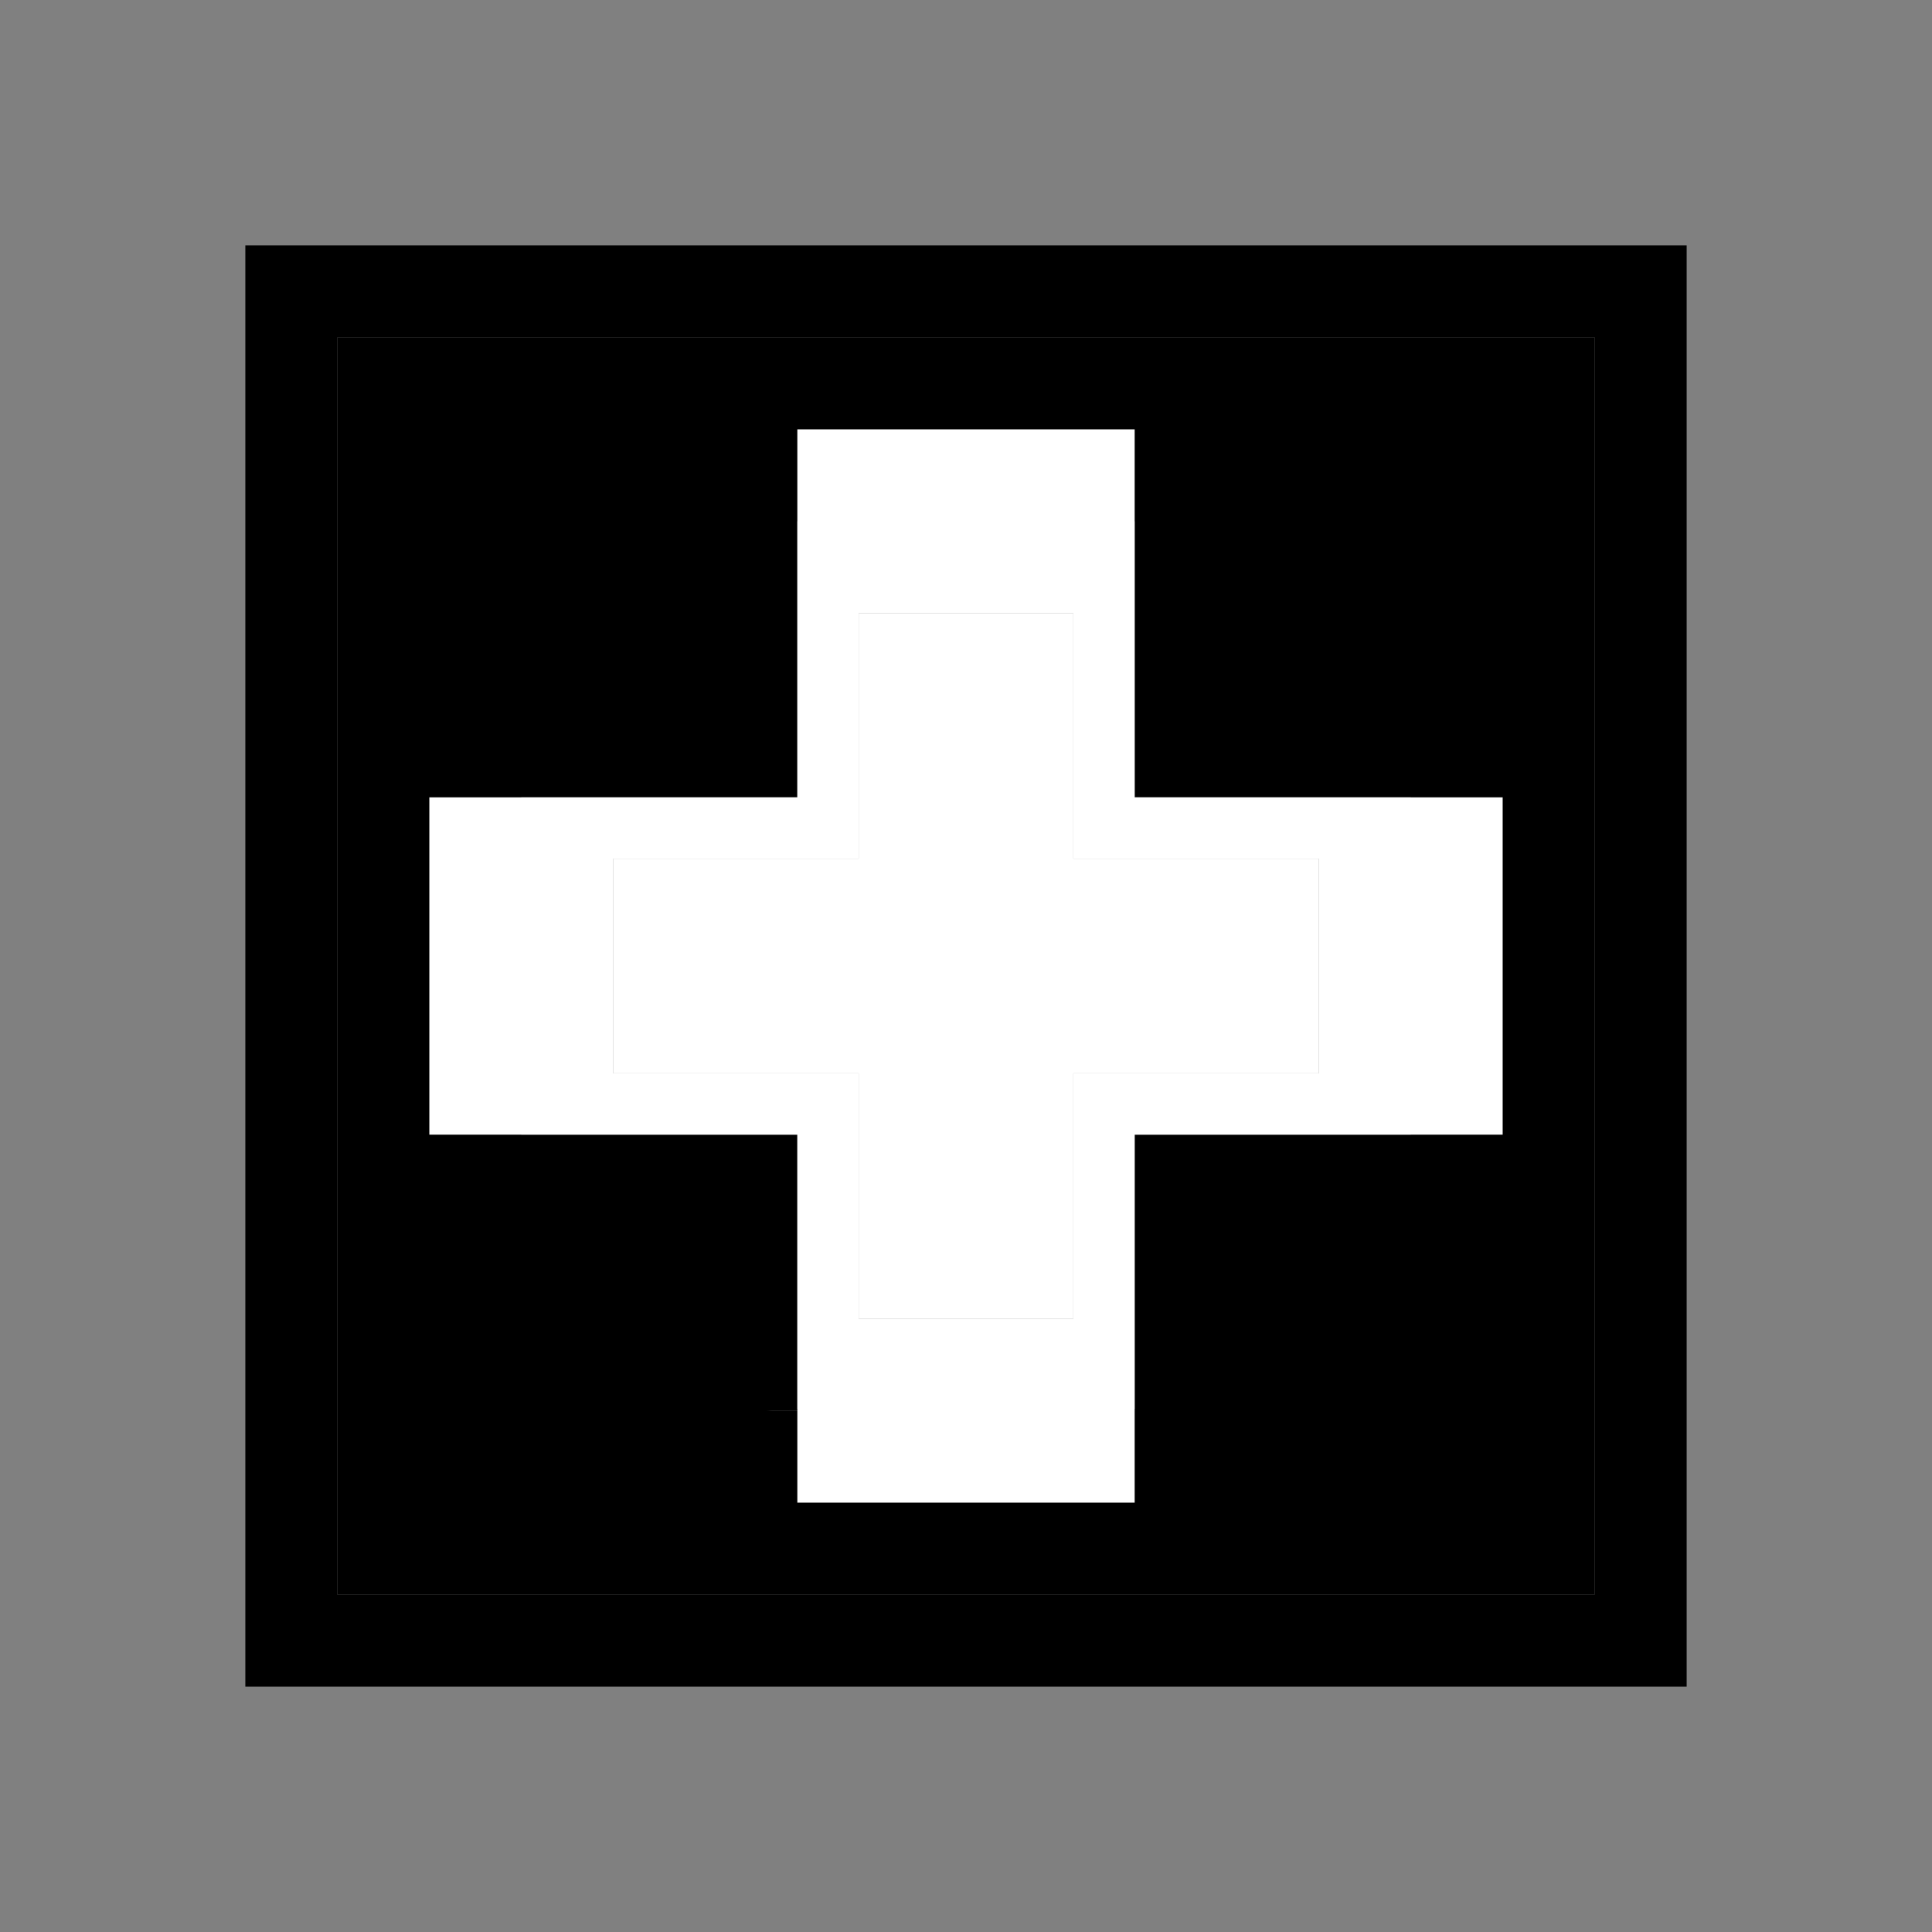
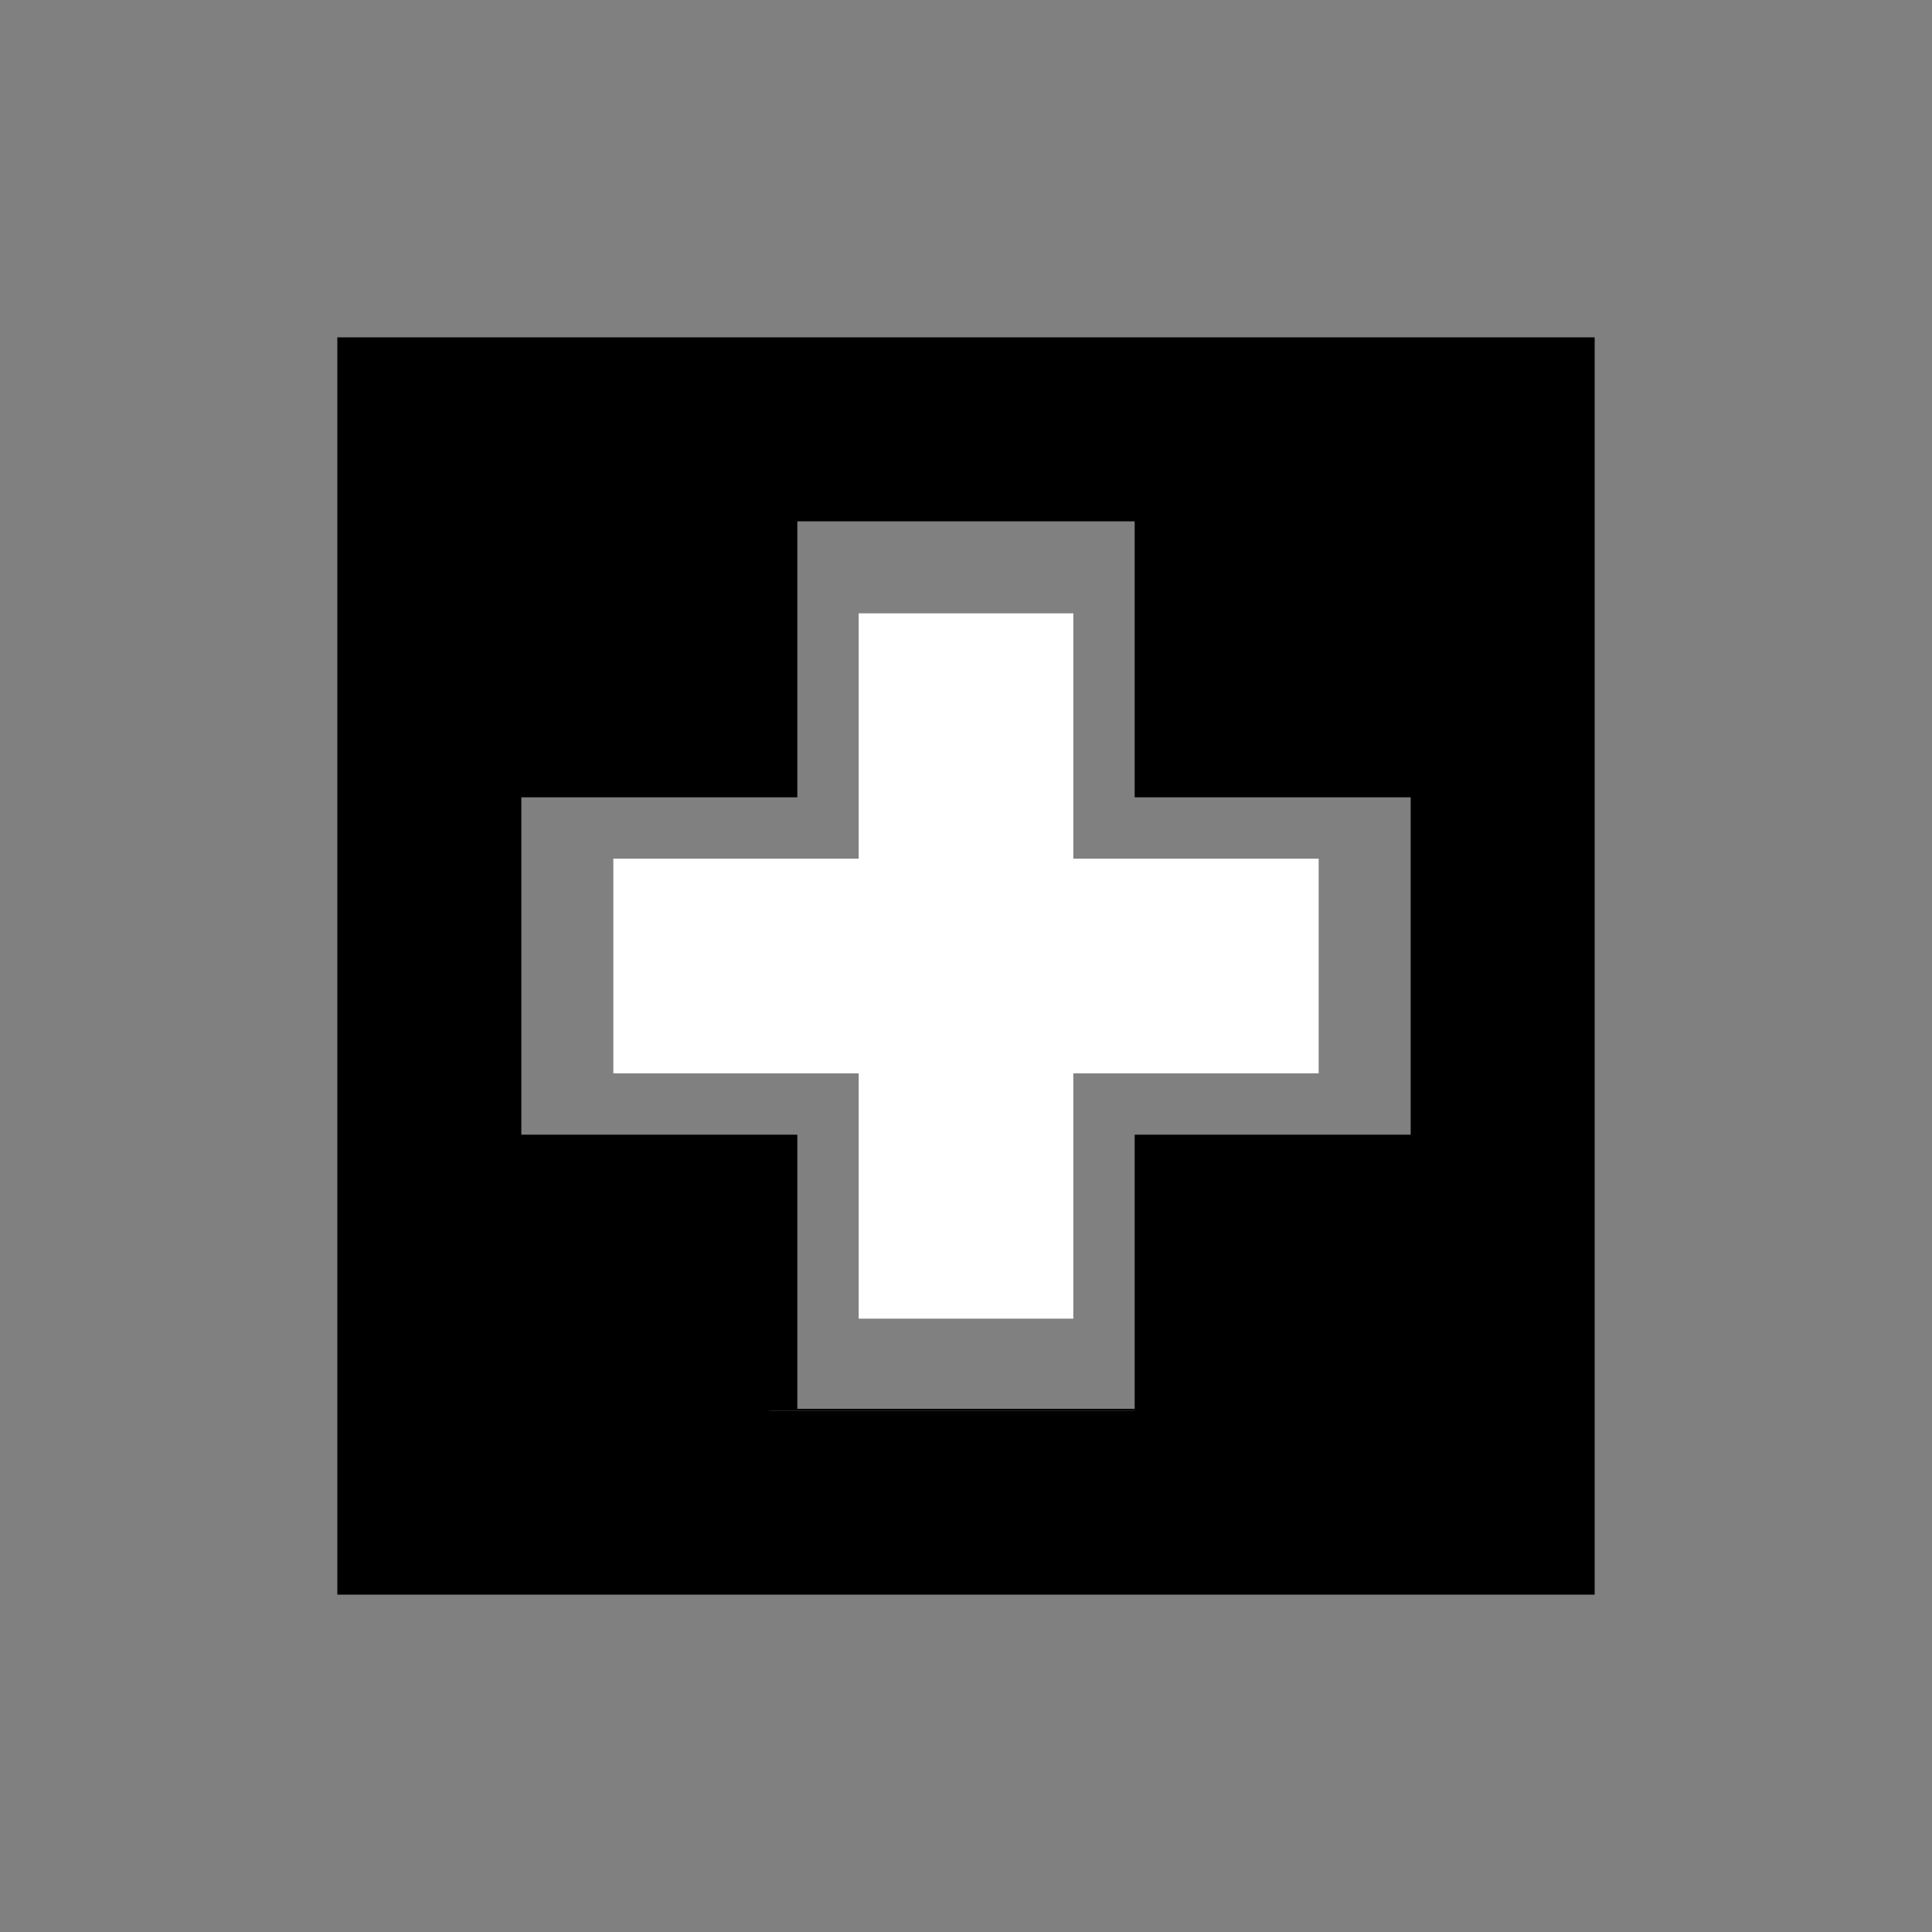
<svg xmlns="http://www.w3.org/2000/svg" viewBox="0 0 63 63">
  <rect x="0" y="0" width="63" height="63" fill="#808080" stroke="none" />
  <defs>
    <style>.cls-1{fill:#fff;}</style>
  </defs>
  <g id="Color">
    <g>
      <polygon class="cls-1" points="43 28 35 28 35 20 28 20 28 28 20 28 20 35 28 35 28 43 35 43 35 35 43 35 43 28" />
      <path d="M11,11V52H52V11H11Zm26,35h-12l1-.06v-8.94h-9v-11h9v-9h11v9h9v11h-9v9Z" />
      <polygon points="25 46 28 46 35 46 38 46 38 45.94 25 45.94 25 46" />
    </g>
  </g>
  <g id="Icon_black">
    <g>
-       <path class="cls-1" d="M26,37v12h11v-12h12v-11h-12V14h-11v12H14v11h12Zm-6-9h8v-8h7v8h8v7h-8v8h-7v-8h-8v-7Z" />
-       <path d="M8,8V55H55V8H8ZM52,52H11V11H52V52Z" />
-     </g>
+       </g>
  </g>
</svg>